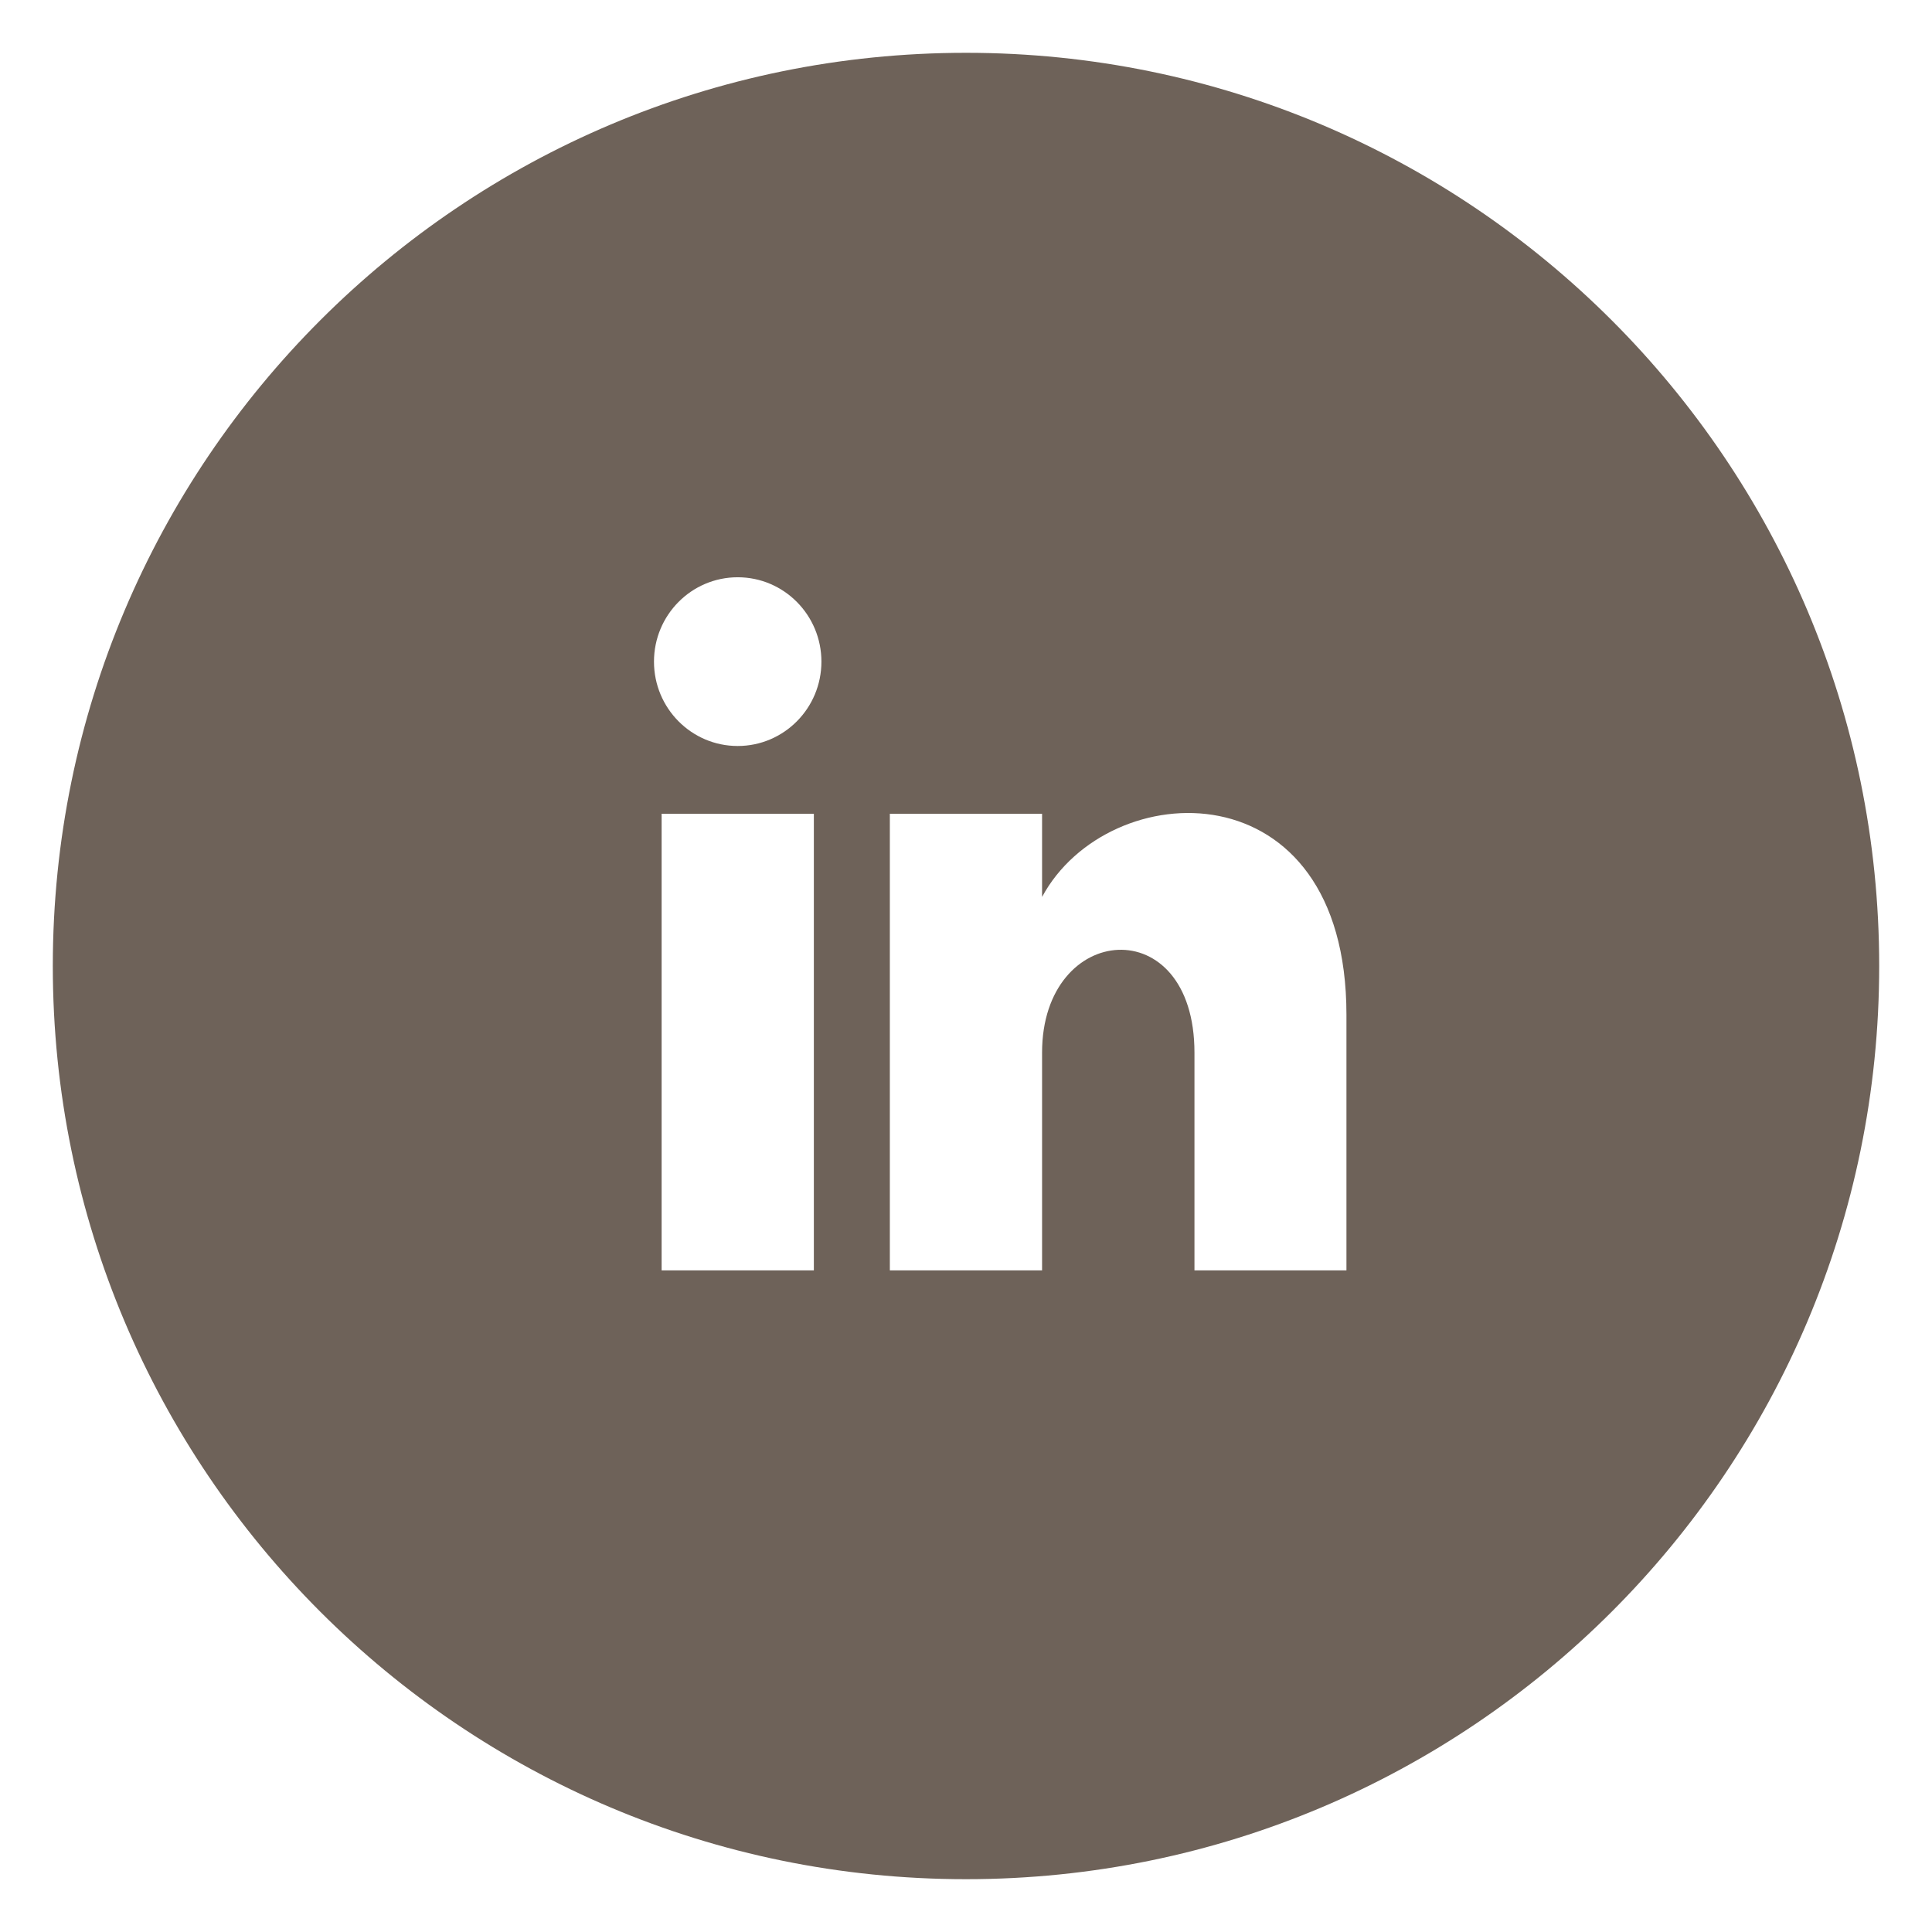
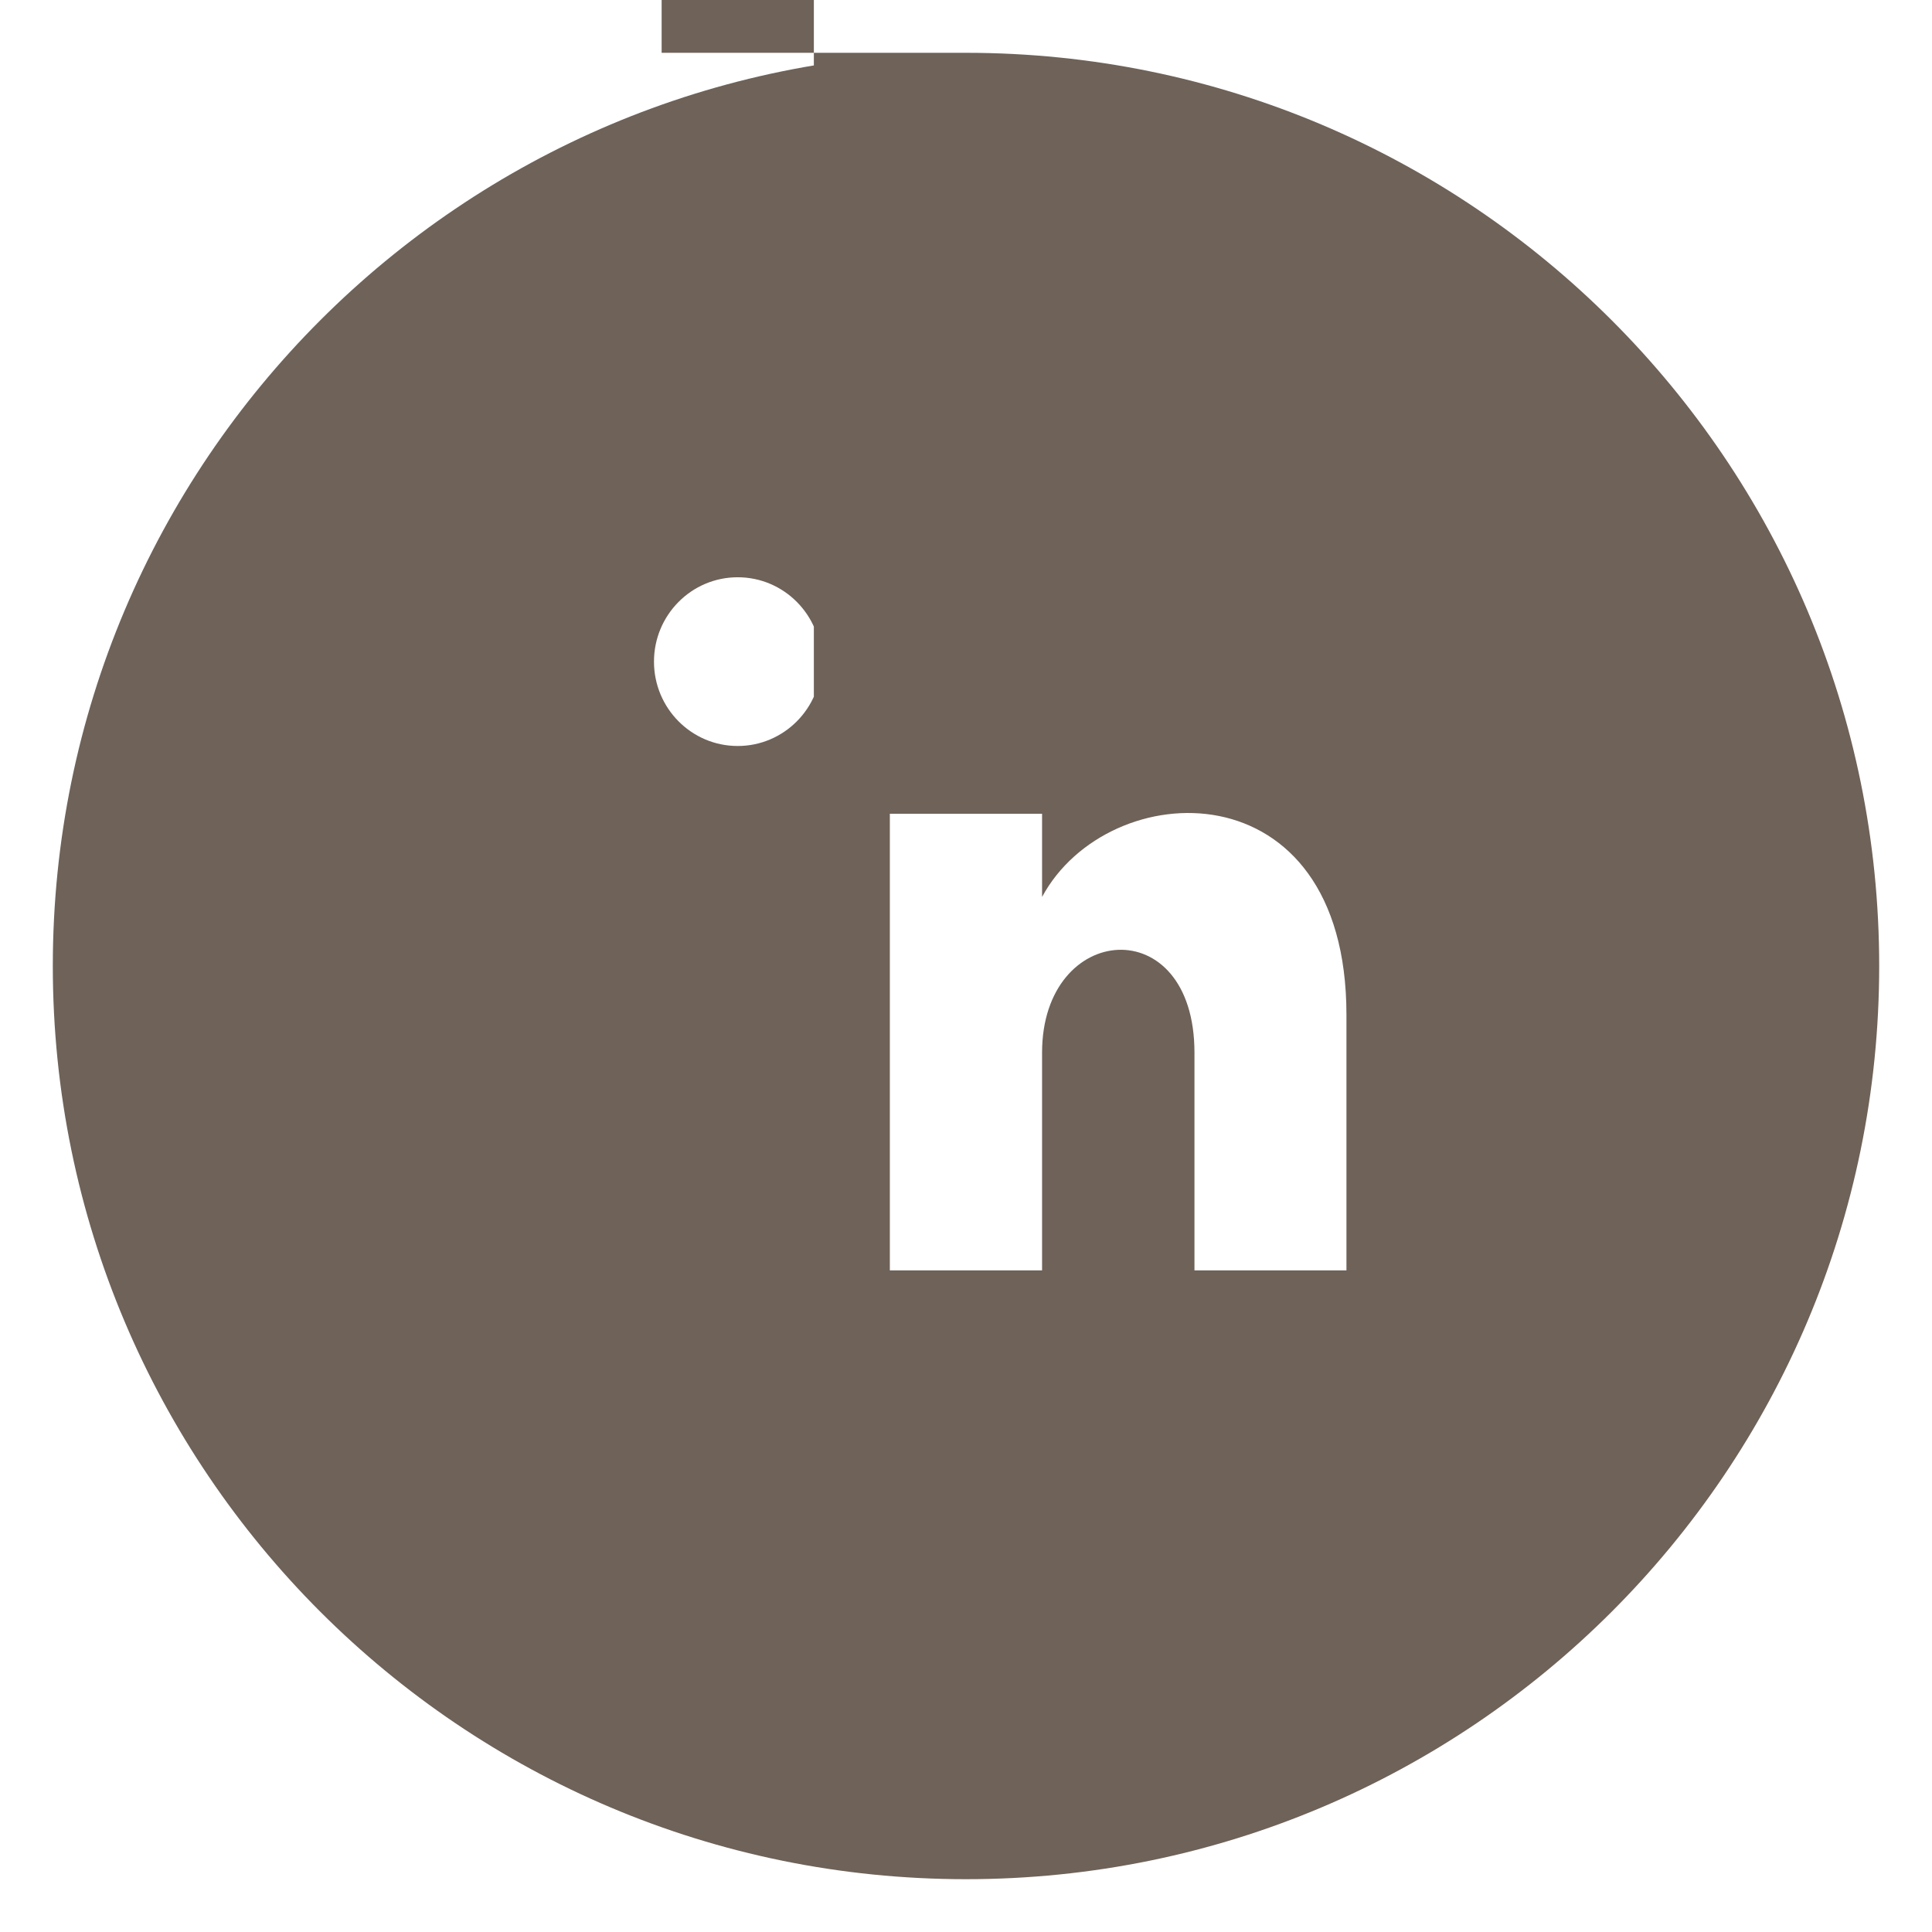
<svg xmlns="http://www.w3.org/2000/svg" version="1.1" id="Layer_1" x="0px" y="0px" width="24px" height="24px" viewBox="0 0 24 24" enable-background="new 0 0 24 24" xml:space="preserve">
-   <path fill="#6E6259" d="M12,0.656C5.735,0.656,0.656,5.735,0.656,12S5.735,23.344,12,23.344S23.344,18.265,23.344,12  S18.265,0.656,12,0.656z M10.109,15.781H8.219v-5.672h1.891V15.781z M9.164,9.267c-0.574,0-1.04-0.469-1.04-1.048  c0-0.578,0.465-1.048,1.04-1.048s1.04,0.47,1.04,1.048C10.204,8.798,9.738,9.267,9.164,9.267z M16.727,15.781h-1.889v-2.705  c0-1.778-1.893-1.627-1.893,0v2.705h-1.891v-5.672h1.891v1.033c0.824-1.527,3.781-1.641,3.781,1.463V15.781z" />
+   <path fill="#6E6259" d="M12,0.656C5.735,0.656,0.656,5.735,0.656,12S5.735,23.344,12,23.344S23.344,18.265,23.344,12  S18.265,0.656,12,0.656z H8.219v-5.672h1.891V15.781z M9.164,9.267c-0.574,0-1.04-0.469-1.04-1.048  c0-0.578,0.465-1.048,1.04-1.048s1.04,0.47,1.04,1.048C10.204,8.798,9.738,9.267,9.164,9.267z M16.727,15.781h-1.889v-2.705  c0-1.778-1.893-1.627-1.893,0v2.705h-1.891v-5.672h1.891v1.033c0.824-1.527,3.781-1.641,3.781,1.463V15.781z" />
</svg>